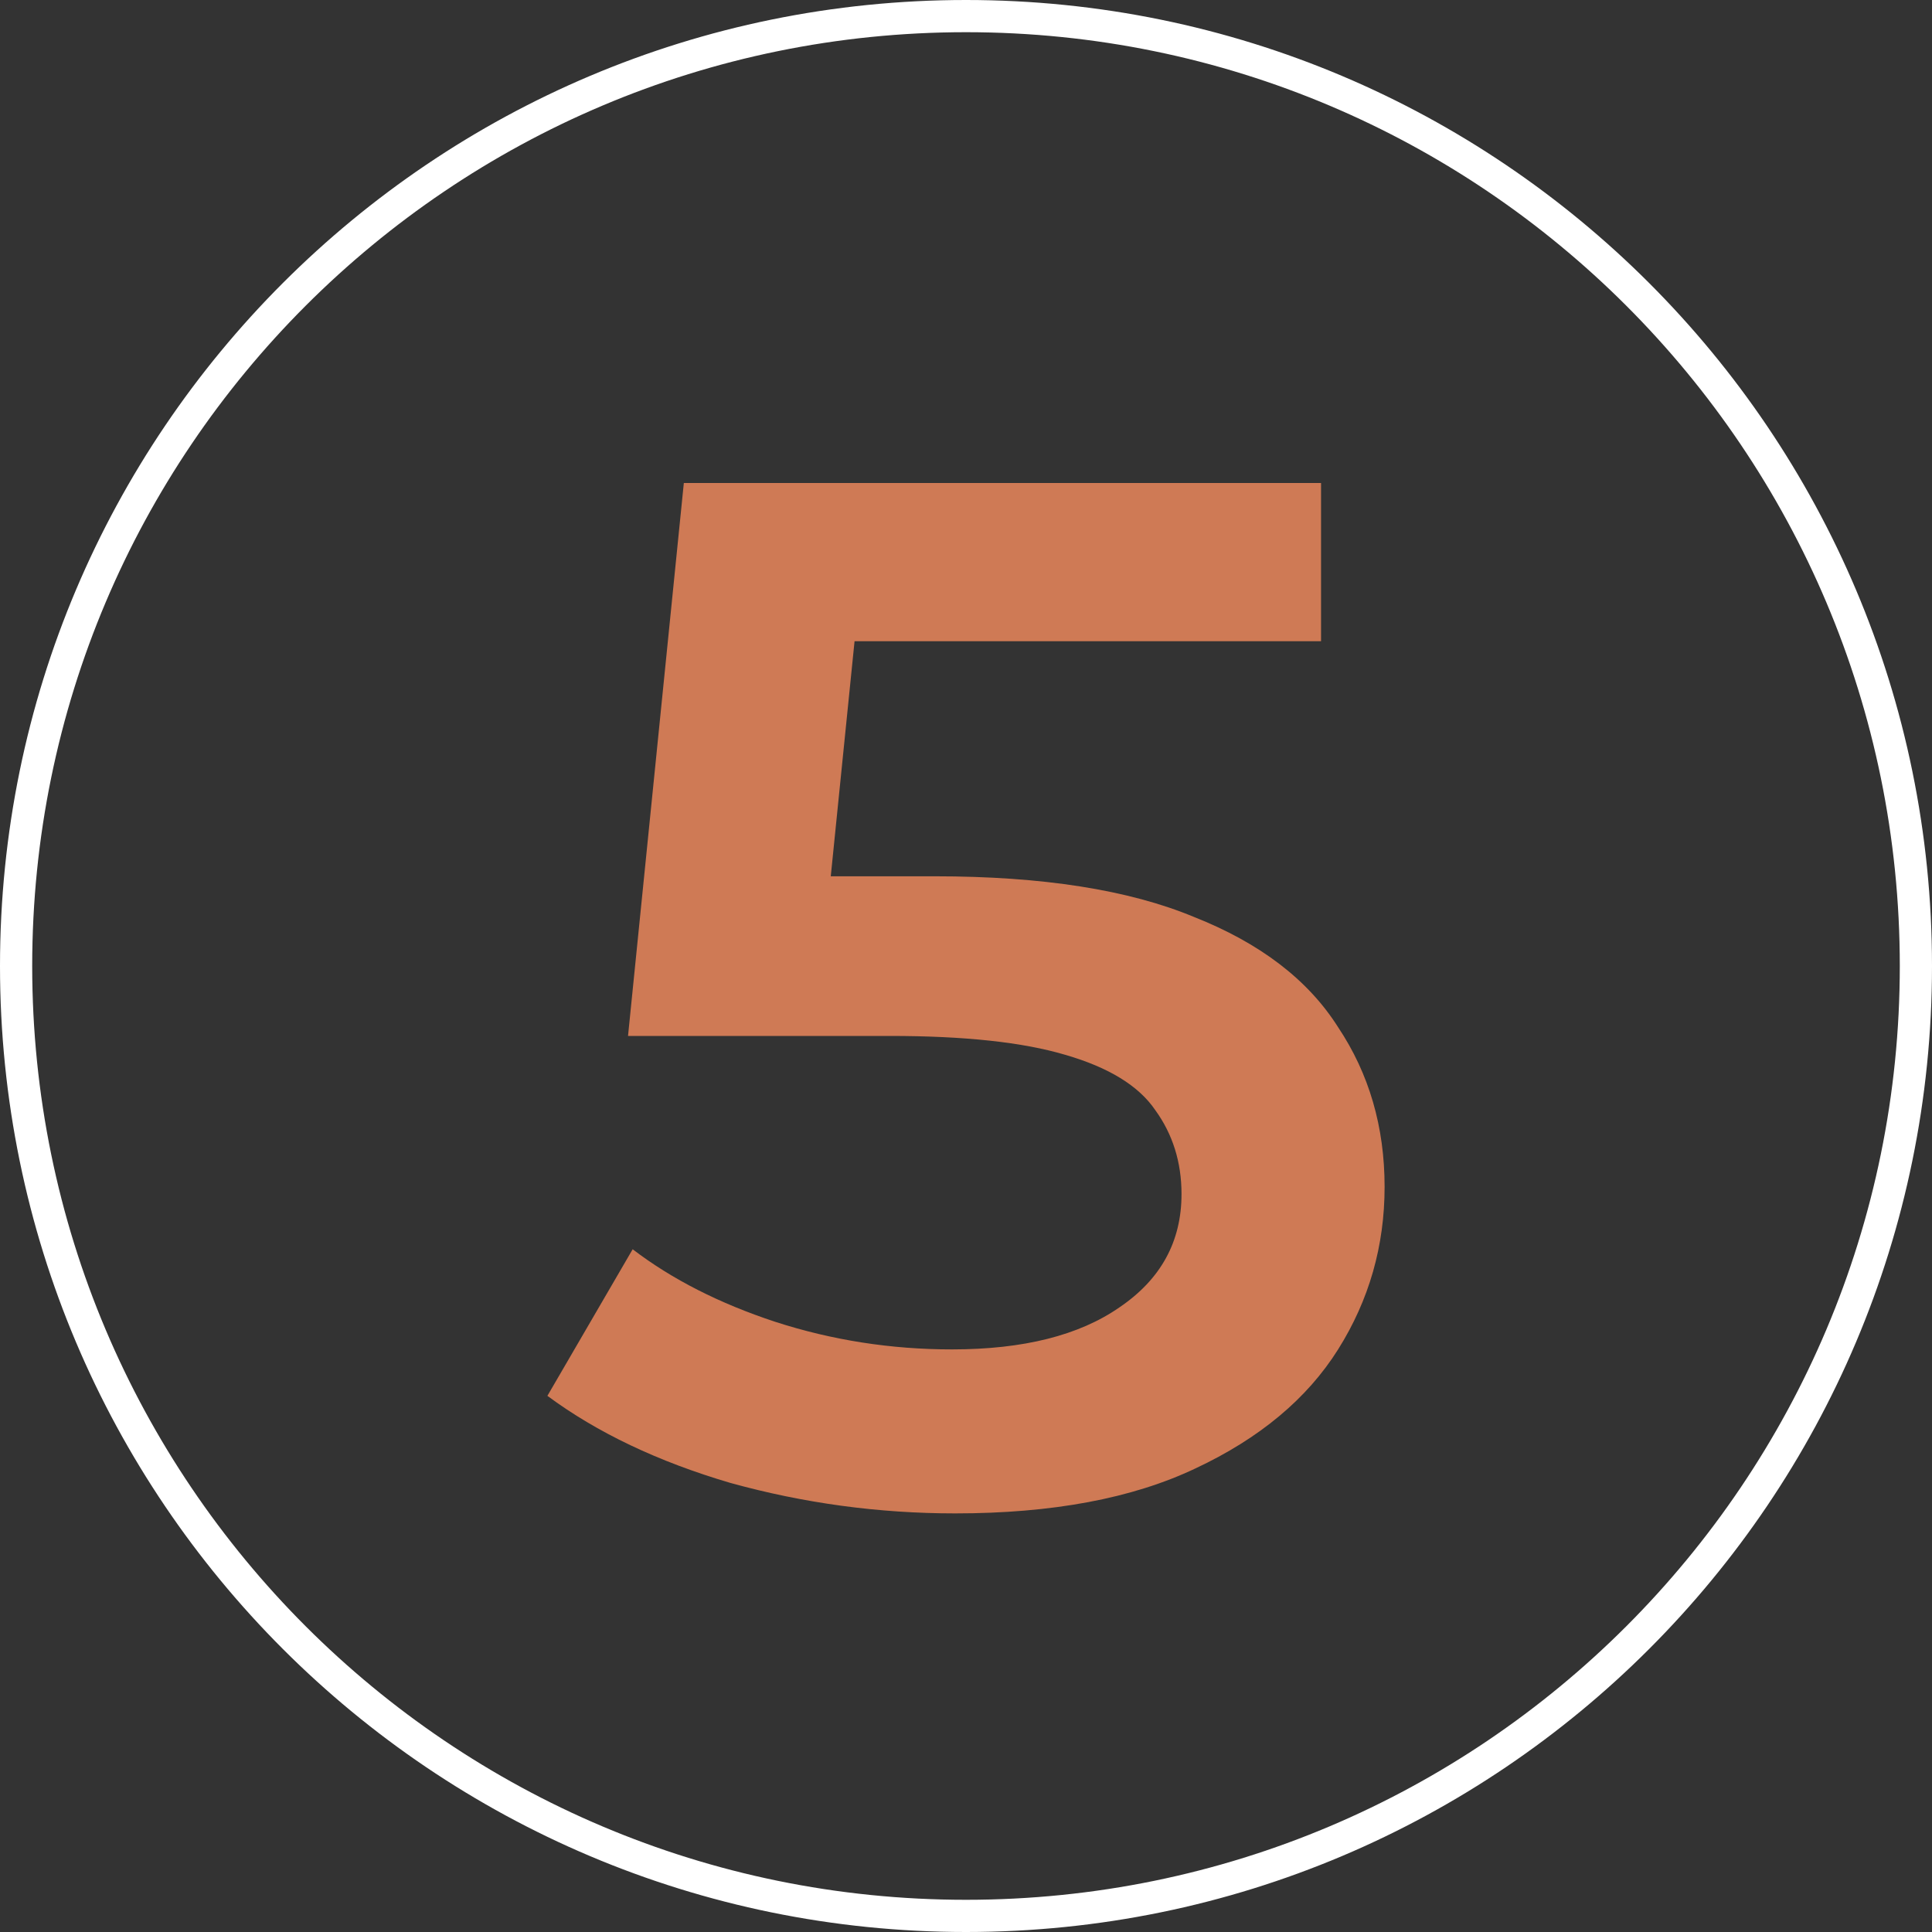
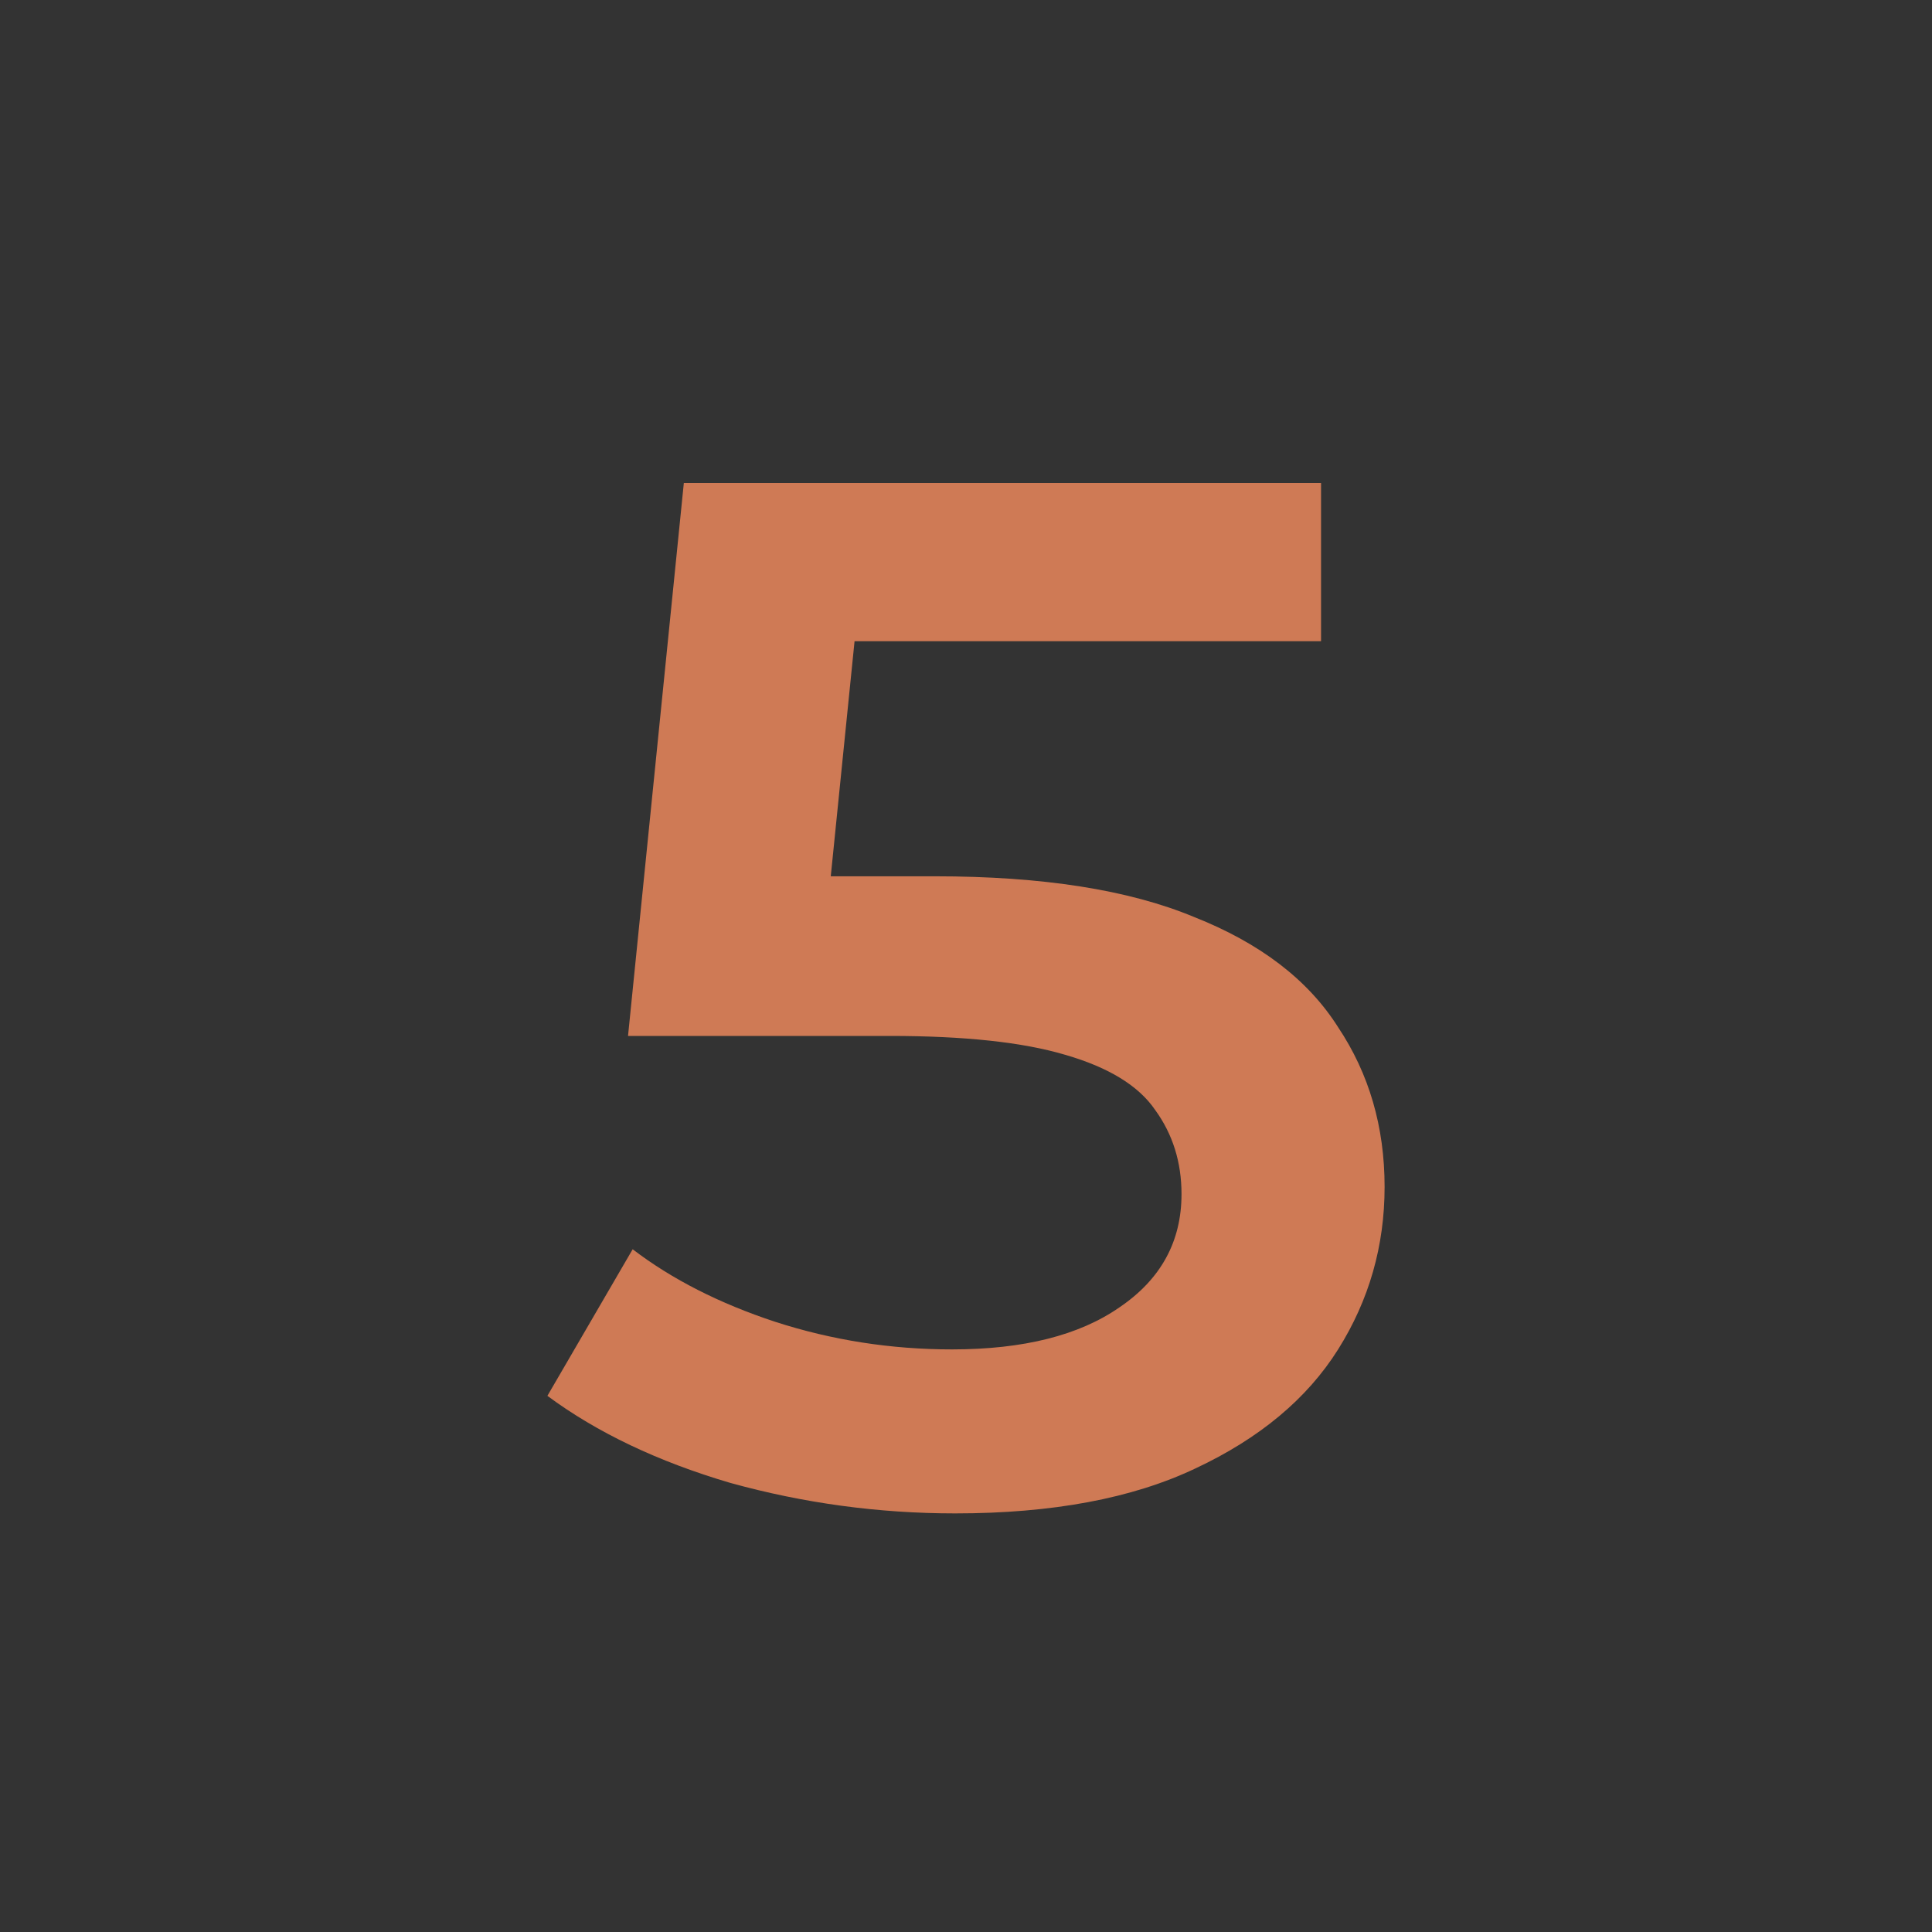
<svg xmlns="http://www.w3.org/2000/svg" viewBox="0 0 60.00 60.00" data-guides="{&quot;vertical&quot;:[],&quot;horizontal&quot;:[]}">
  <rect x="0" y="0" width="60.00" height="60.00" fill="#333333" stroke="none" />
  <defs />
-   <path stroke="#ffffff" cx="30" cy="30" r="29.5" id="tSvg10d06e28e1a" title="Ellipse 1" fill="none" fill-opacity="1" stroke-opacity="1" d="M30 0.5C46.292 0.5 59.5 13.708 59.5 30C59.5 46.292 46.292 59.5 30 59.5C13.708 59.5 0.5 46.292 0.5 30C0.5 13.708 13.708 0.5 30 0.5Z" style="transform-origin: 30px 30px;" />
  <path fill="#cf7a55" stroke="none" fill-opacity="1" stroke-width="1" stroke-opacity="1" id="tSvg9512c32faf" title="Path 2" d="M29.663 47C27.288 47 24.96 46.684 22.681 46.053C20.435 45.392 18.541 44.491 17 43.349C17.883 41.832 18.765 40.315 19.648 38.797C20.868 39.729 22.344 40.48 24.078 41.051C25.843 41.622 27.673 41.907 29.567 41.907C31.782 41.907 33.515 41.471 34.767 40.6C36.051 39.729 36.693 38.557 36.693 37.084C36.693 36.093 36.42 35.222 35.874 34.47C35.361 33.719 34.43 33.148 33.081 32.758C31.765 32.367 29.952 32.172 27.641 32.172C24.928 32.172 22.216 32.172 19.504 32.172C20.081 26.448 20.659 20.724 21.237 15C27.833 15 34.43 15 41.026 15C41.026 16.638 41.026 18.275 41.026 19.913C35.2 19.913 29.374 19.913 23.548 19.913C24.64 18.981 25.731 18.05 26.822 17.118C26.389 21.4 25.956 25.682 25.522 29.963C24.431 29.047 23.34 28.131 22.248 27.214C24.511 27.214 26.774 27.214 29.037 27.214C32.375 27.214 35.056 27.635 37.078 28.476C39.132 29.287 40.625 30.429 41.556 31.901C42.519 33.344 43 34.996 43 36.859C43 38.692 42.519 40.375 41.556 41.907C40.593 43.439 39.116 44.671 37.126 45.603C35.168 46.534 32.68 47 29.663 47Z" />
</svg>